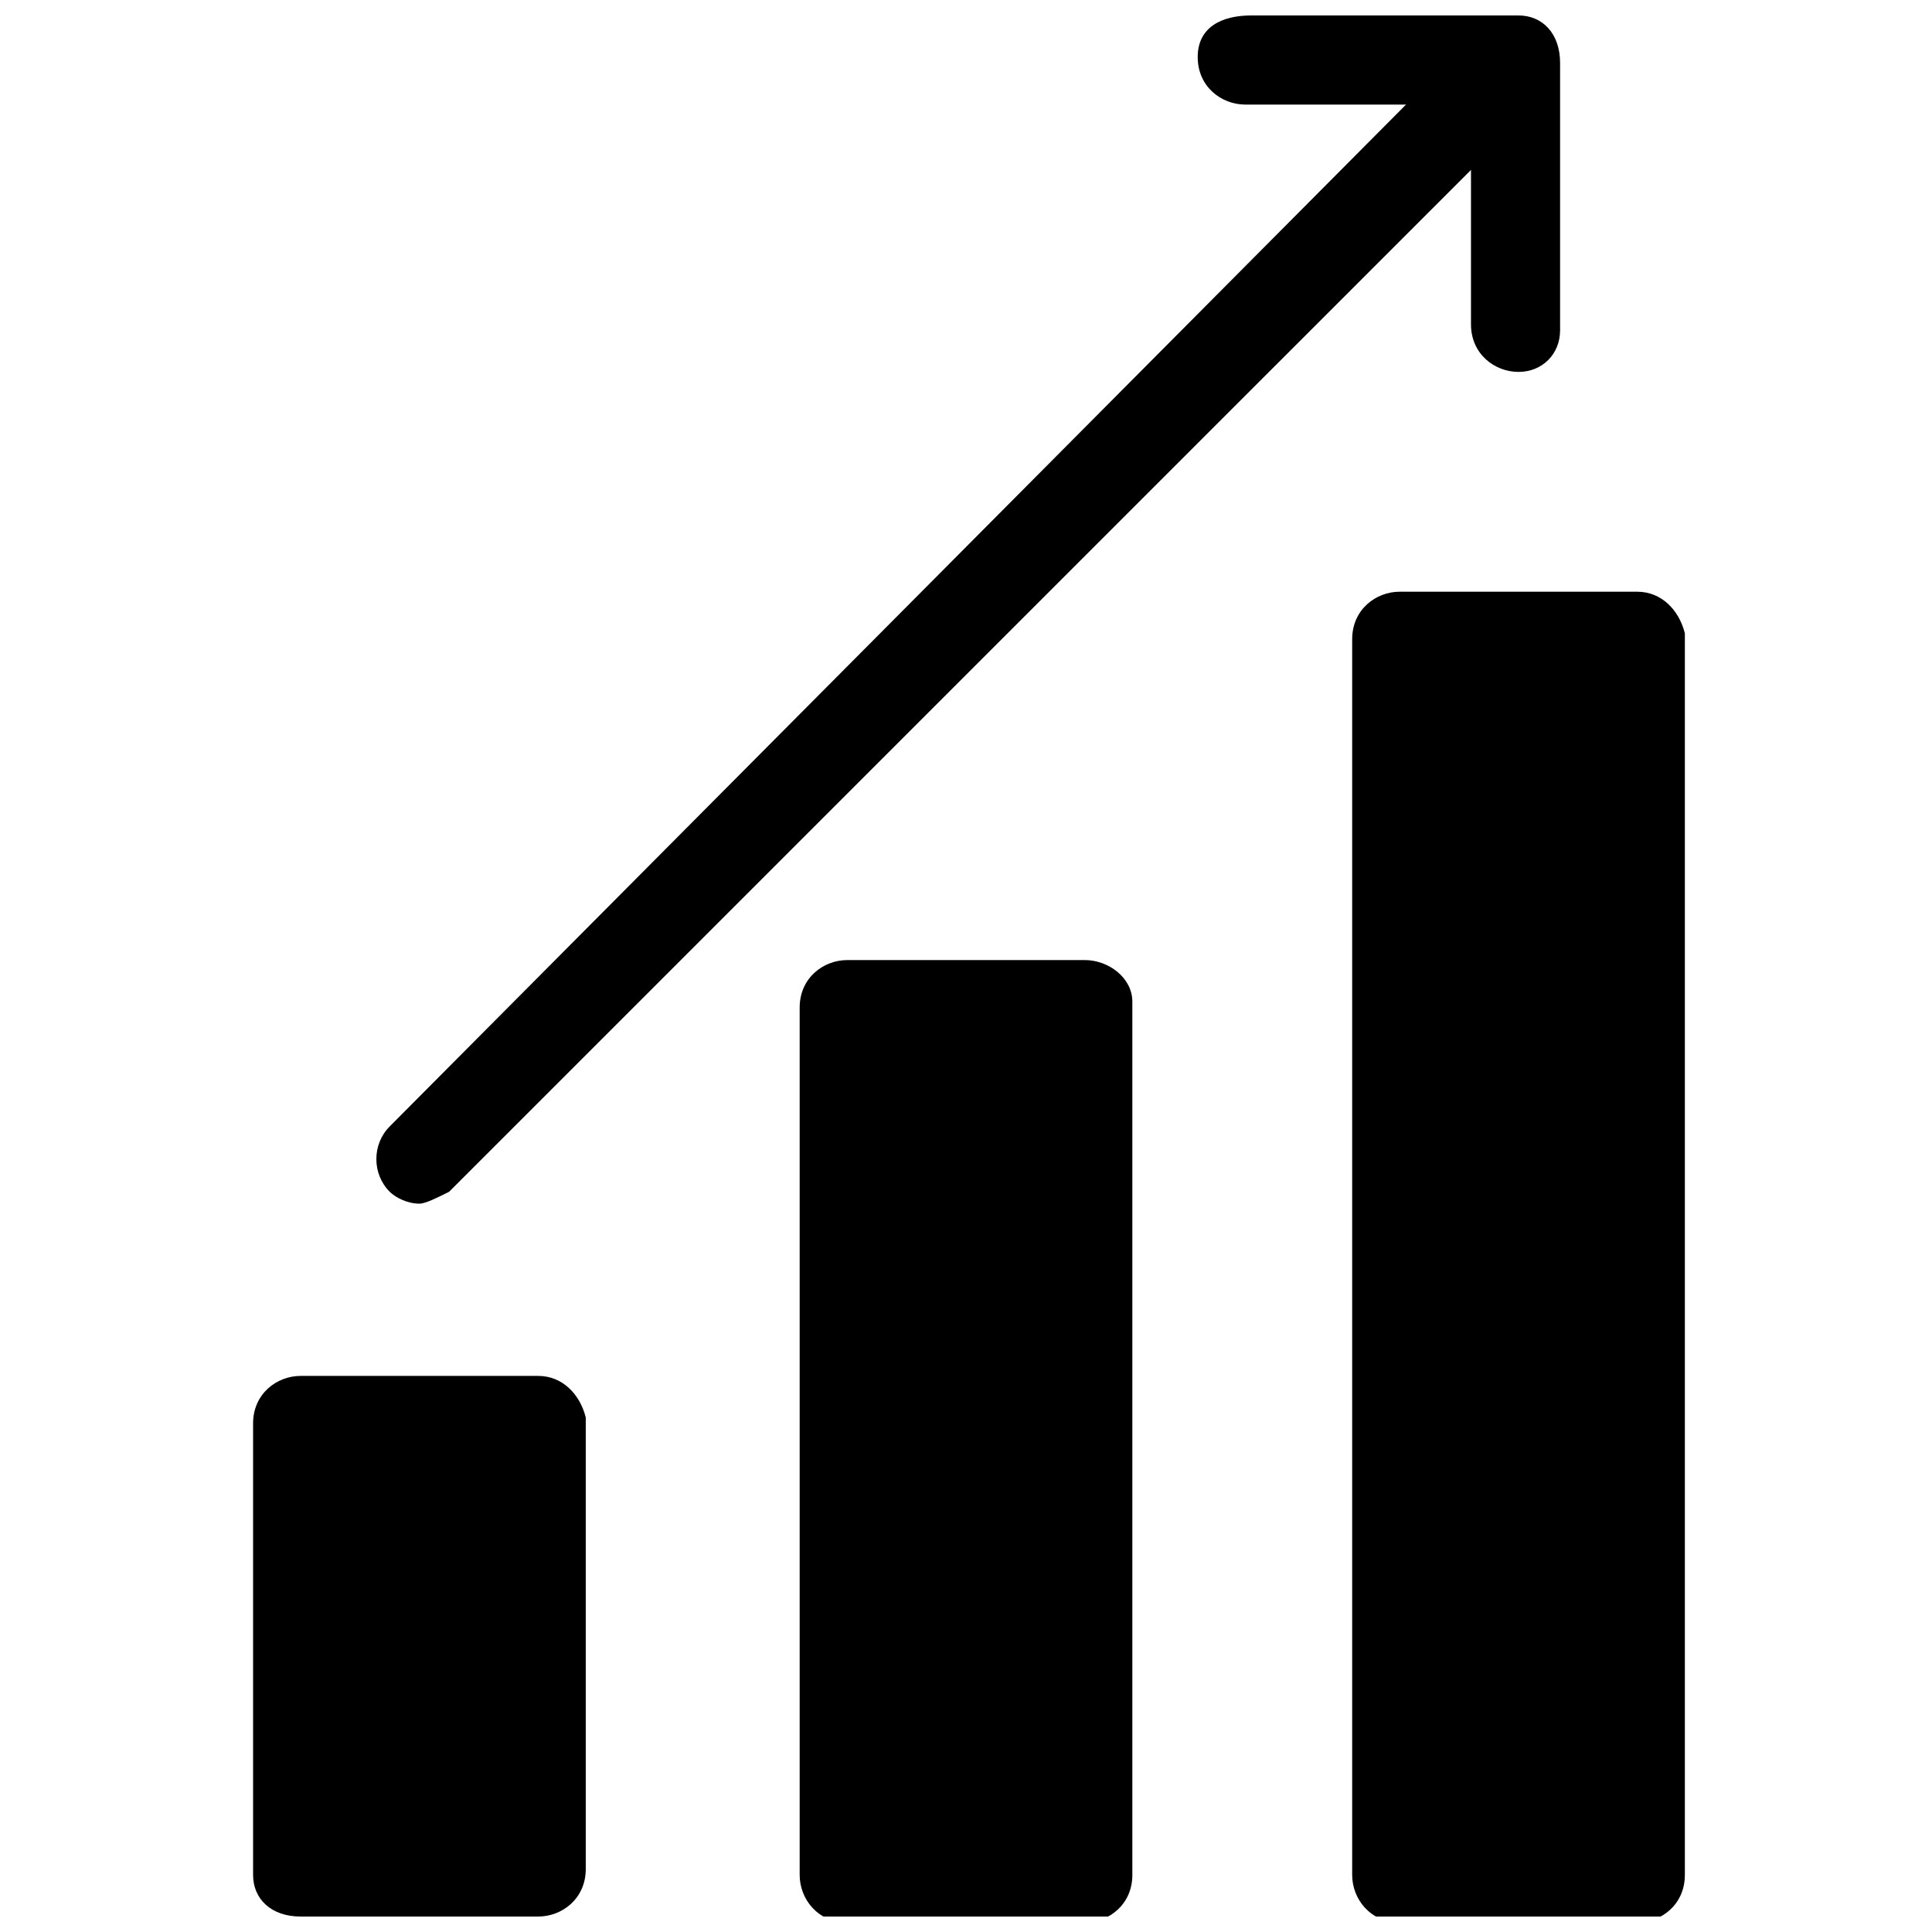
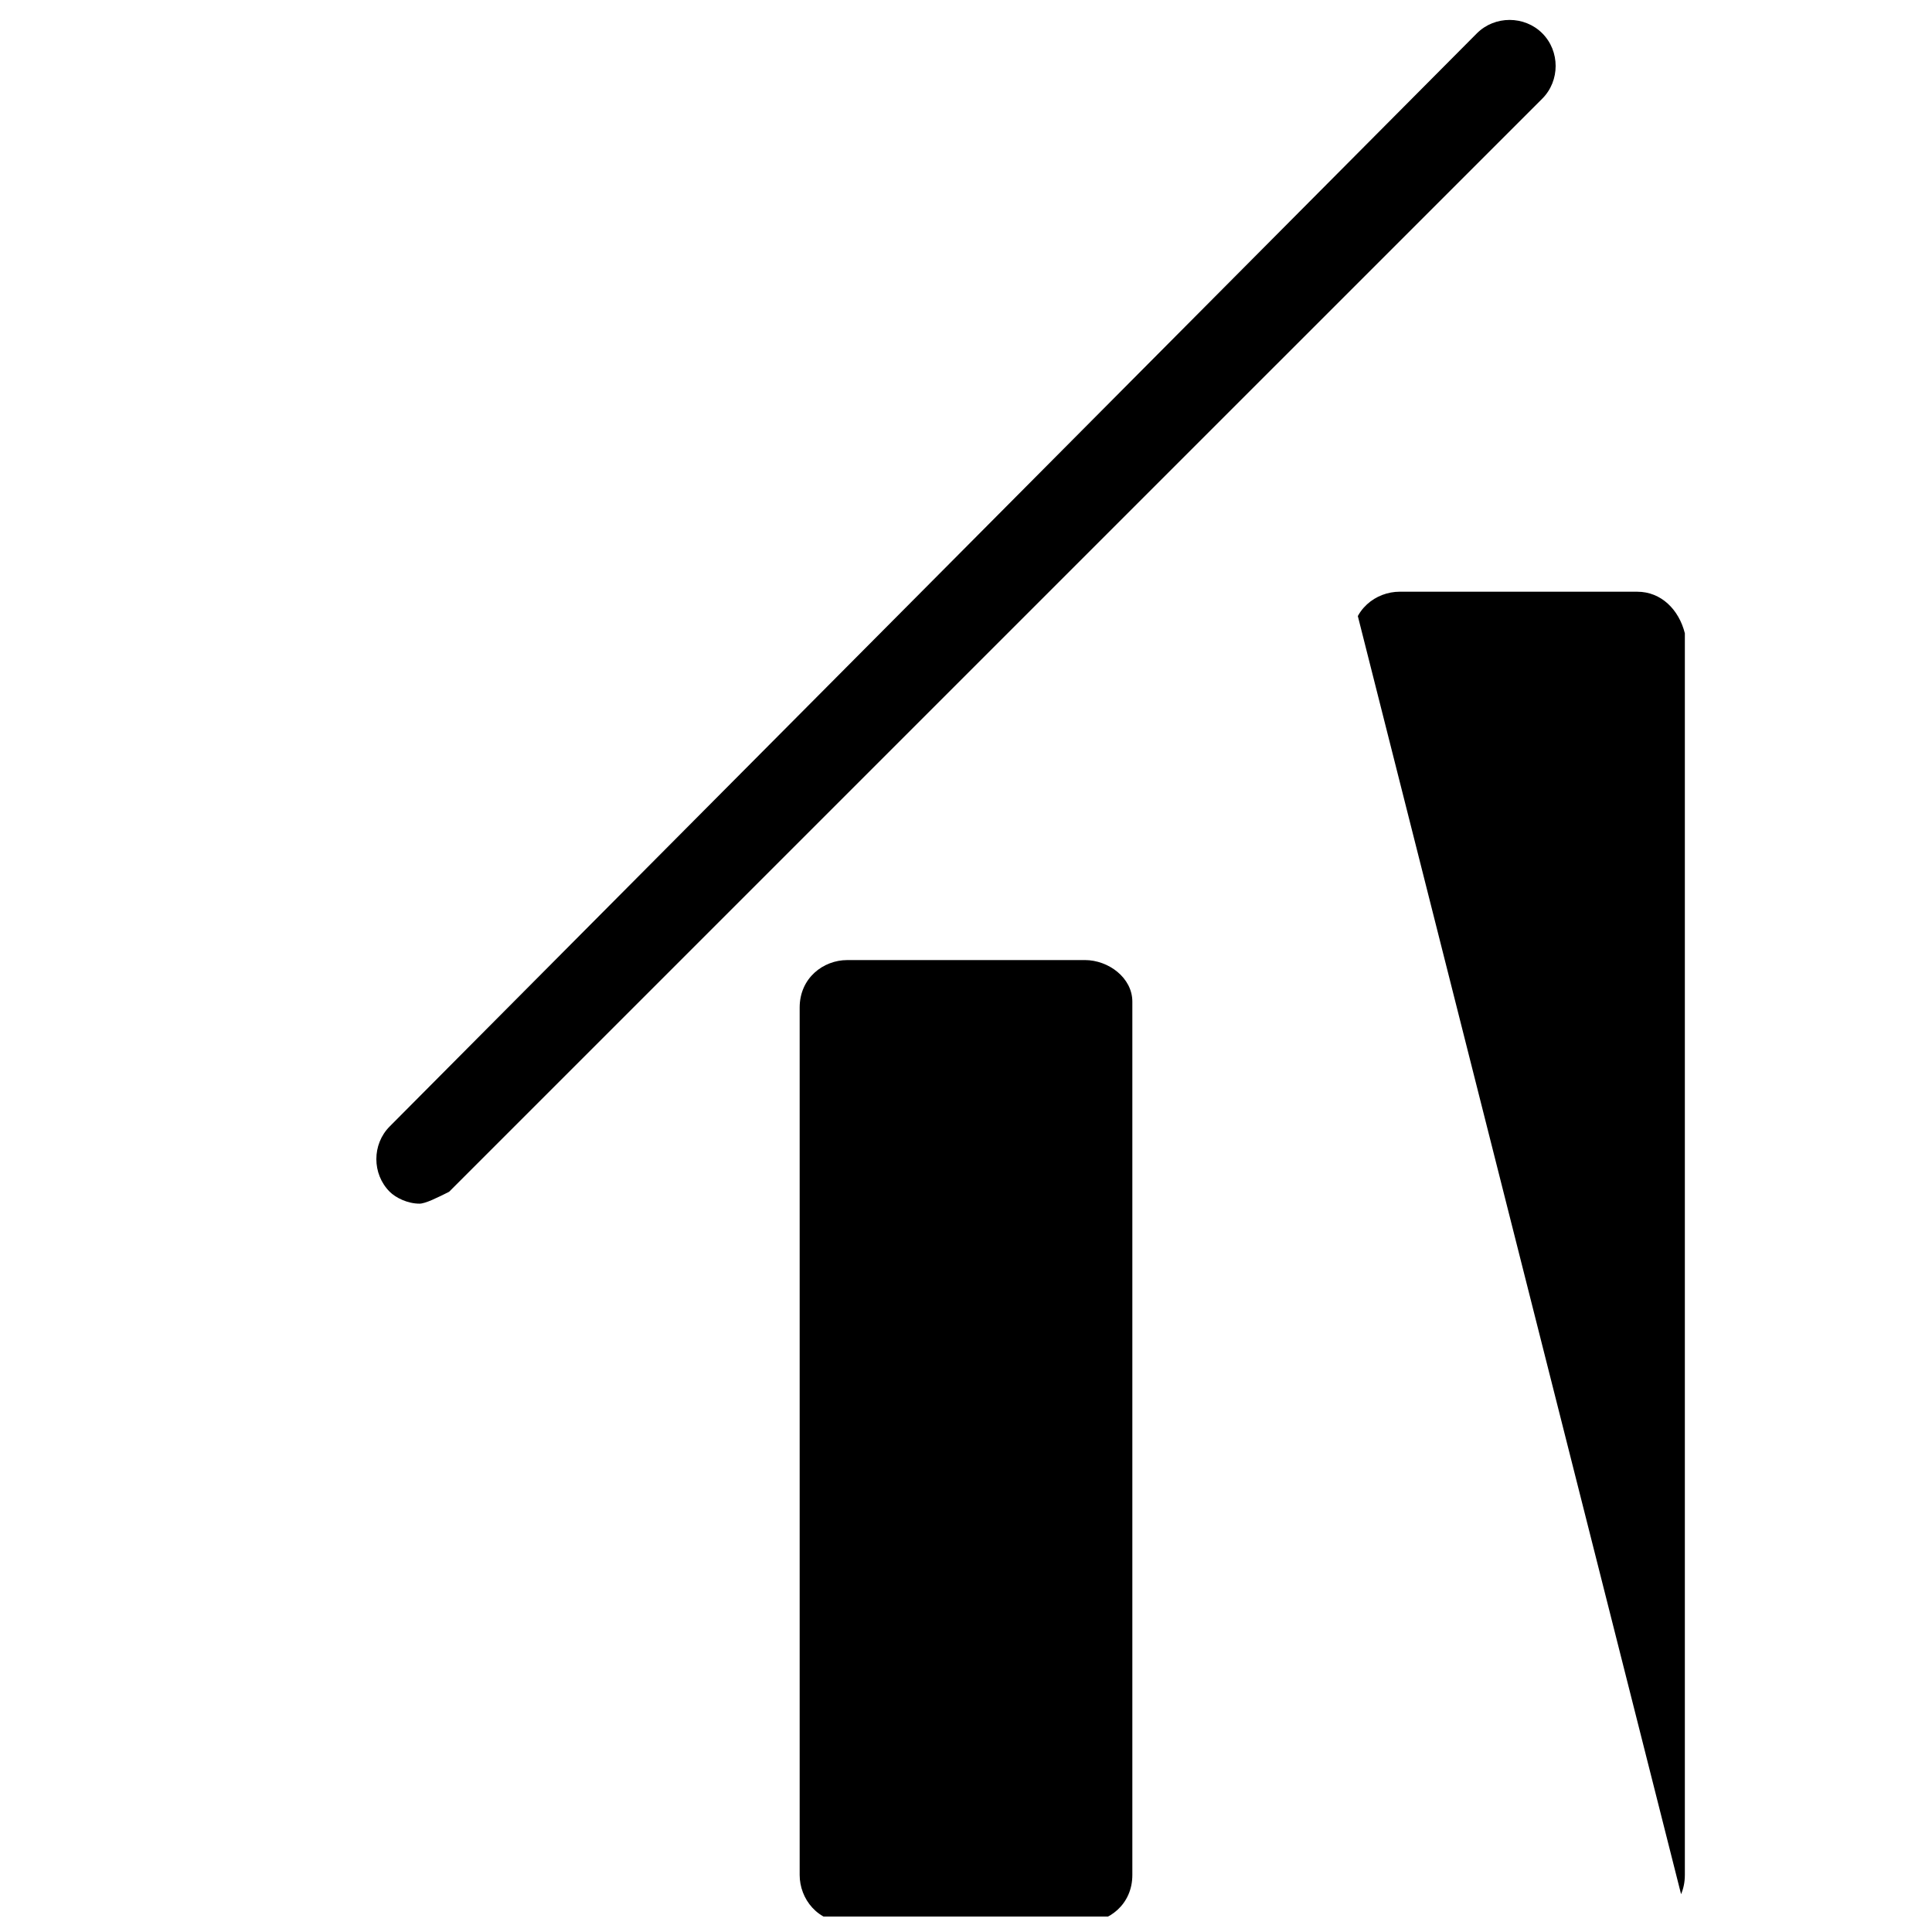
<svg xmlns="http://www.w3.org/2000/svg" width="800px" height="800px" version="1.1" viewBox="144 144 512 512">
  <defs>
    <clipPath id="d">
      <path d="m211 508h89v143.9h-89z" />
    </clipPath>
    <clipPath id="c">
      <path d="m355 398h90v253.9h-90z" />
    </clipPath>
    <clipPath id="b">
-       <path d="m502 300h89v351.9h-89z" />
+       <path d="m502 300h89v351.9z" />
    </clipPath>
    <clipPath id="a">
      <path d="m461 148.09h97v94.906h-97z" />
    </clipPath>
  </defs>
  <g clip-path="url(#d)">
-     <path d="m286.64 508.63h-62.977c-6.297 0-12.594 4.723-12.594 12.594v119.66c0 6.297 4.723 11.02 12.594 11.02h62.977c6.297 0 12.594-4.723 12.594-12.594v-119.66c-1.57-6.297-6.297-11.02-12.594-11.02z" />
-   </g>
+     </g>
  <g clip-path="url(#c)">
    <path d="m431.49 398.43h-62.977c-6.297 0-12.594 4.723-12.594 12.594v229.86c0 6.297 4.723 12.594 12.594 12.594h62.977c6.297 0 12.594-4.723 12.594-12.594v-231.44c0-6.297-6.297-11.02-12.594-11.02z" />
  </g>
  <g clip-path="url(#b)">
    <path d="m577.91 300.81h-62.977c-6.297 0-12.594 4.723-12.594 12.594v327.48c0 6.297 4.723 12.594 12.594 12.594h62.977c6.297 0 12.594-4.723 12.594-12.594v-329.05c-1.574-6.297-6.297-11.02-12.594-11.02z" />
  </g>
  <g clip-path="url(#a)">
-     <path d="m546.42 242.56c-6.297 0-12.594-4.723-12.594-12.594v-58.254h-59.828c-6.297 0-12.594-4.723-12.594-12.594-0.004-7.875 6.297-11.023 14.168-11.023h70.848c6.297 0 11.02 4.723 11.02 12.594v70.848c0 6.301-4.723 11.023-11.02 11.023z" />
-   </g>
+     </g>
  <path d="m255.15 462.98c-3.148 0-6.297-1.574-7.871-3.148-4.723-4.723-4.723-12.594 0-17.32l288.12-289.69c4.723-4.723 12.594-4.723 17.32 0 4.723 4.723 4.723 12.594 0 17.32l-289.7 289.69c-3.148 1.574-6.297 3.152-7.871 3.152z" />
</svg>